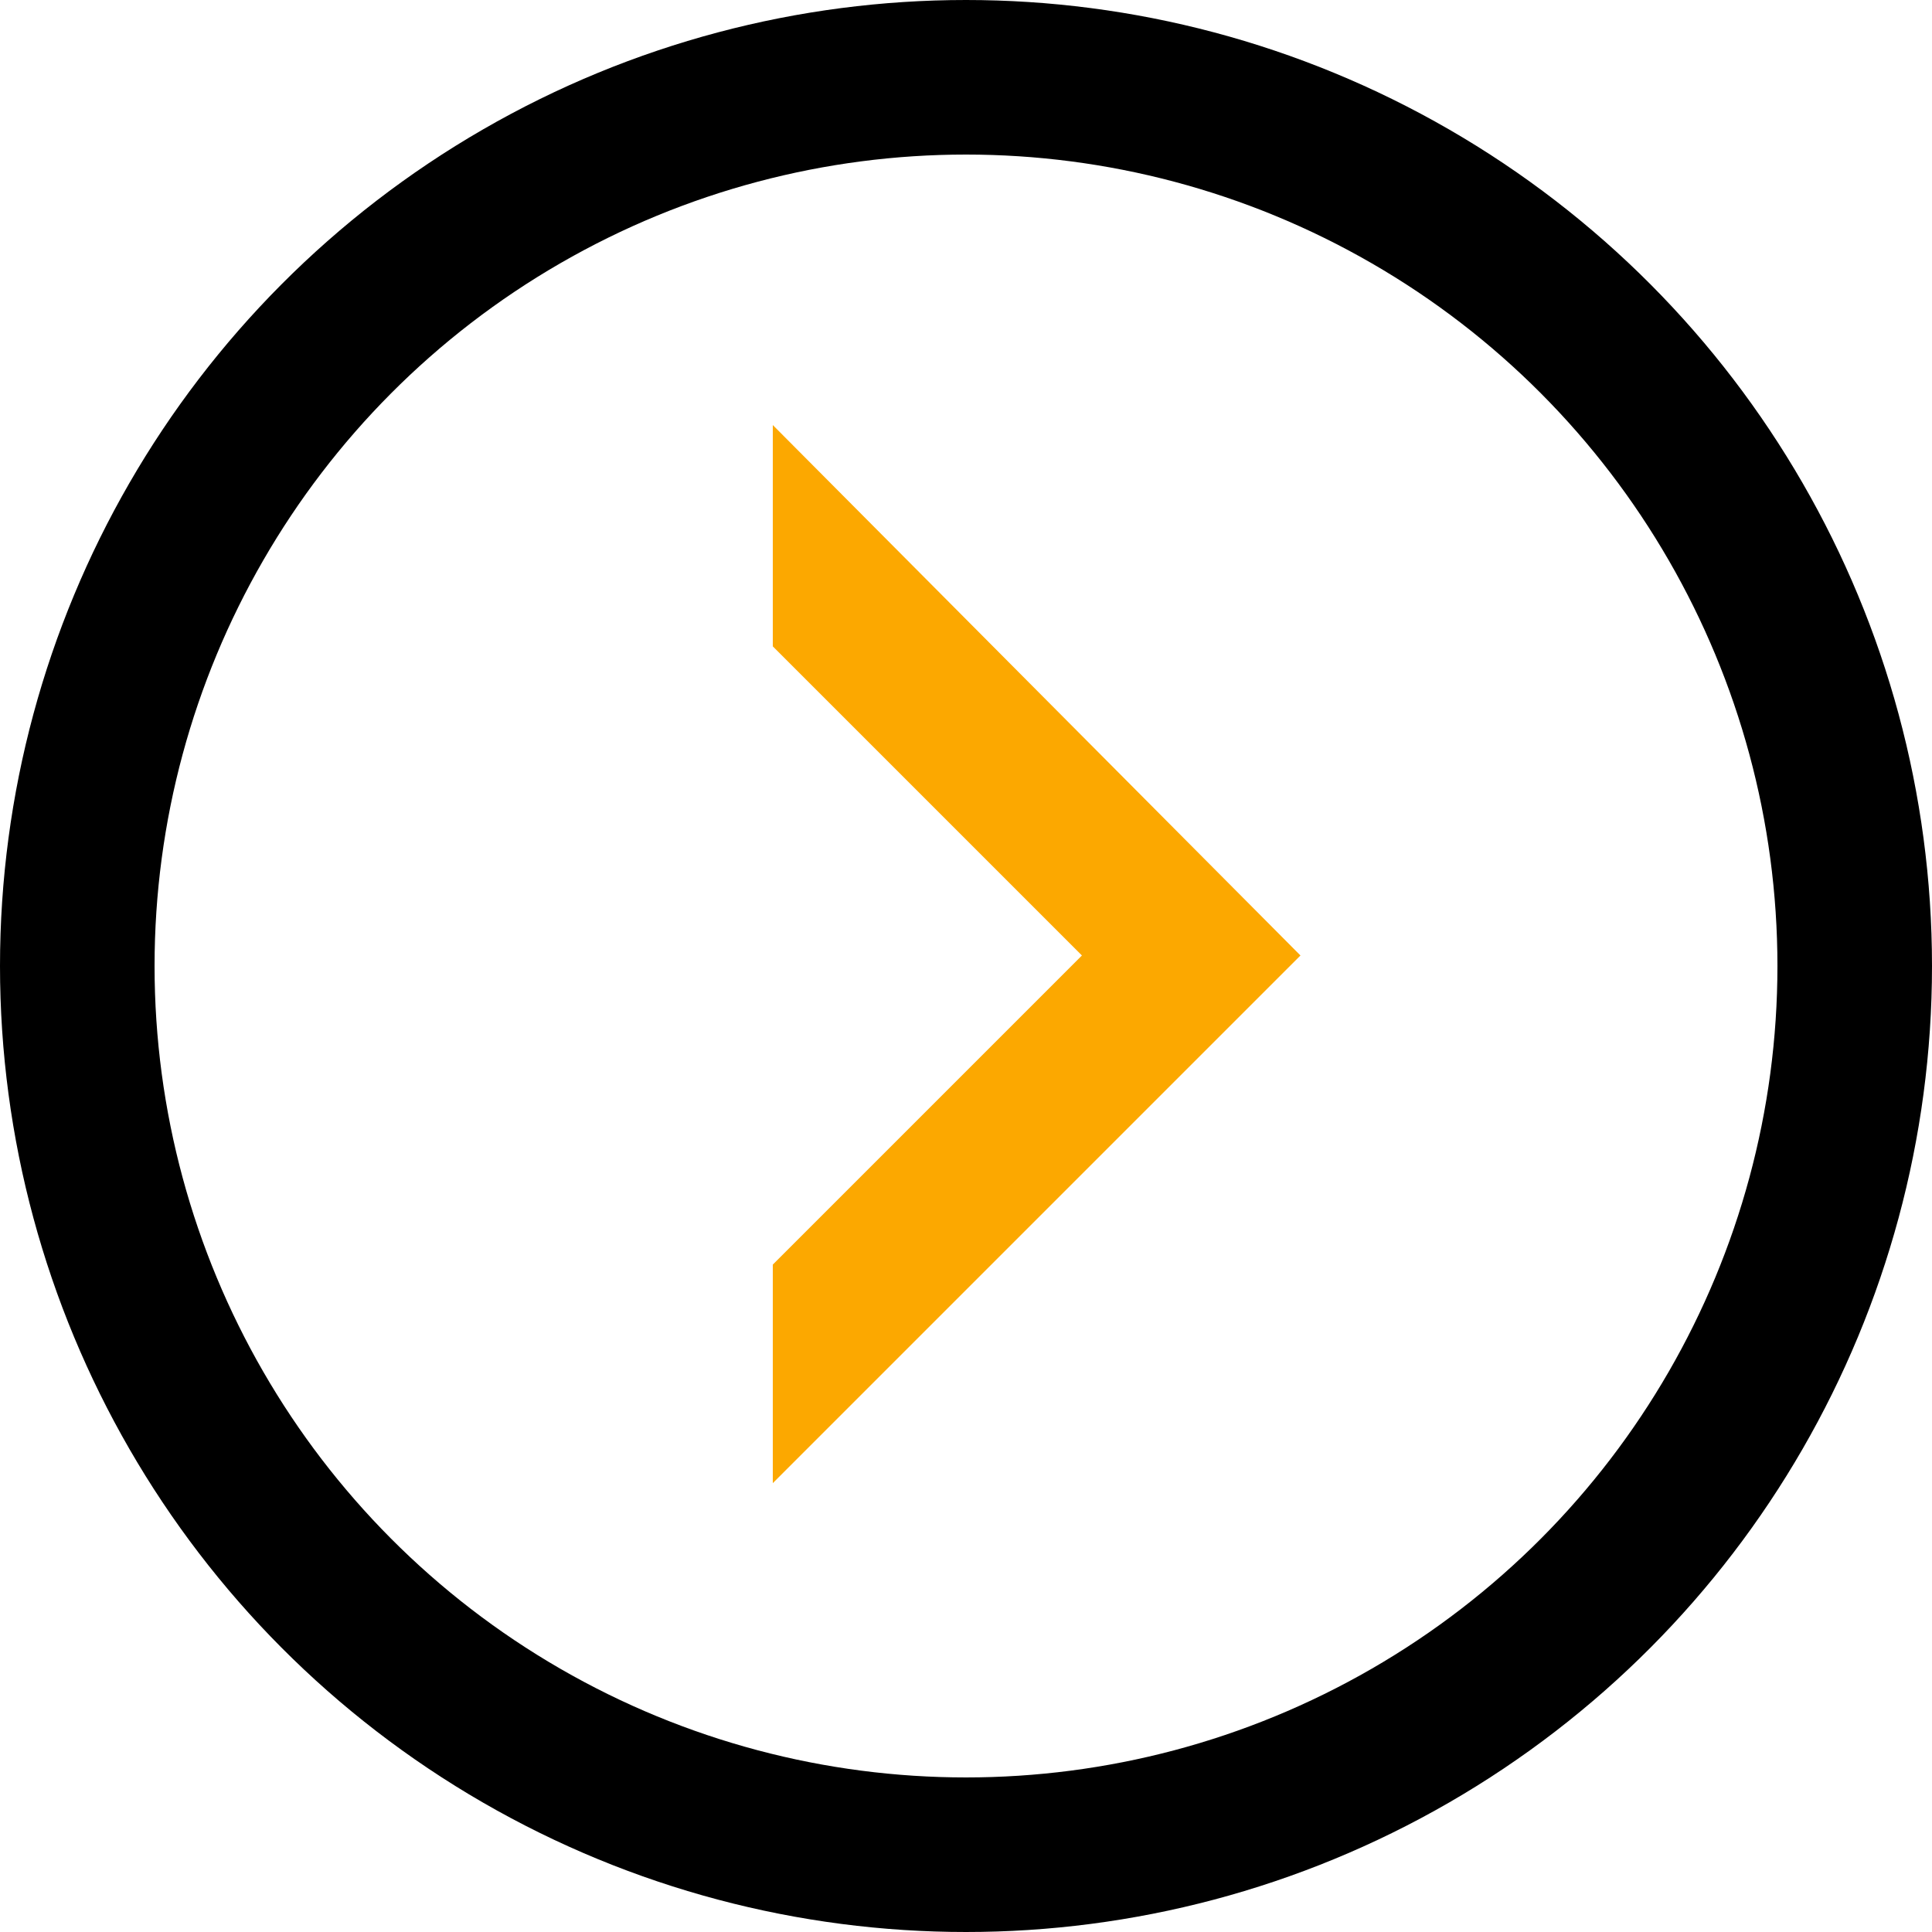
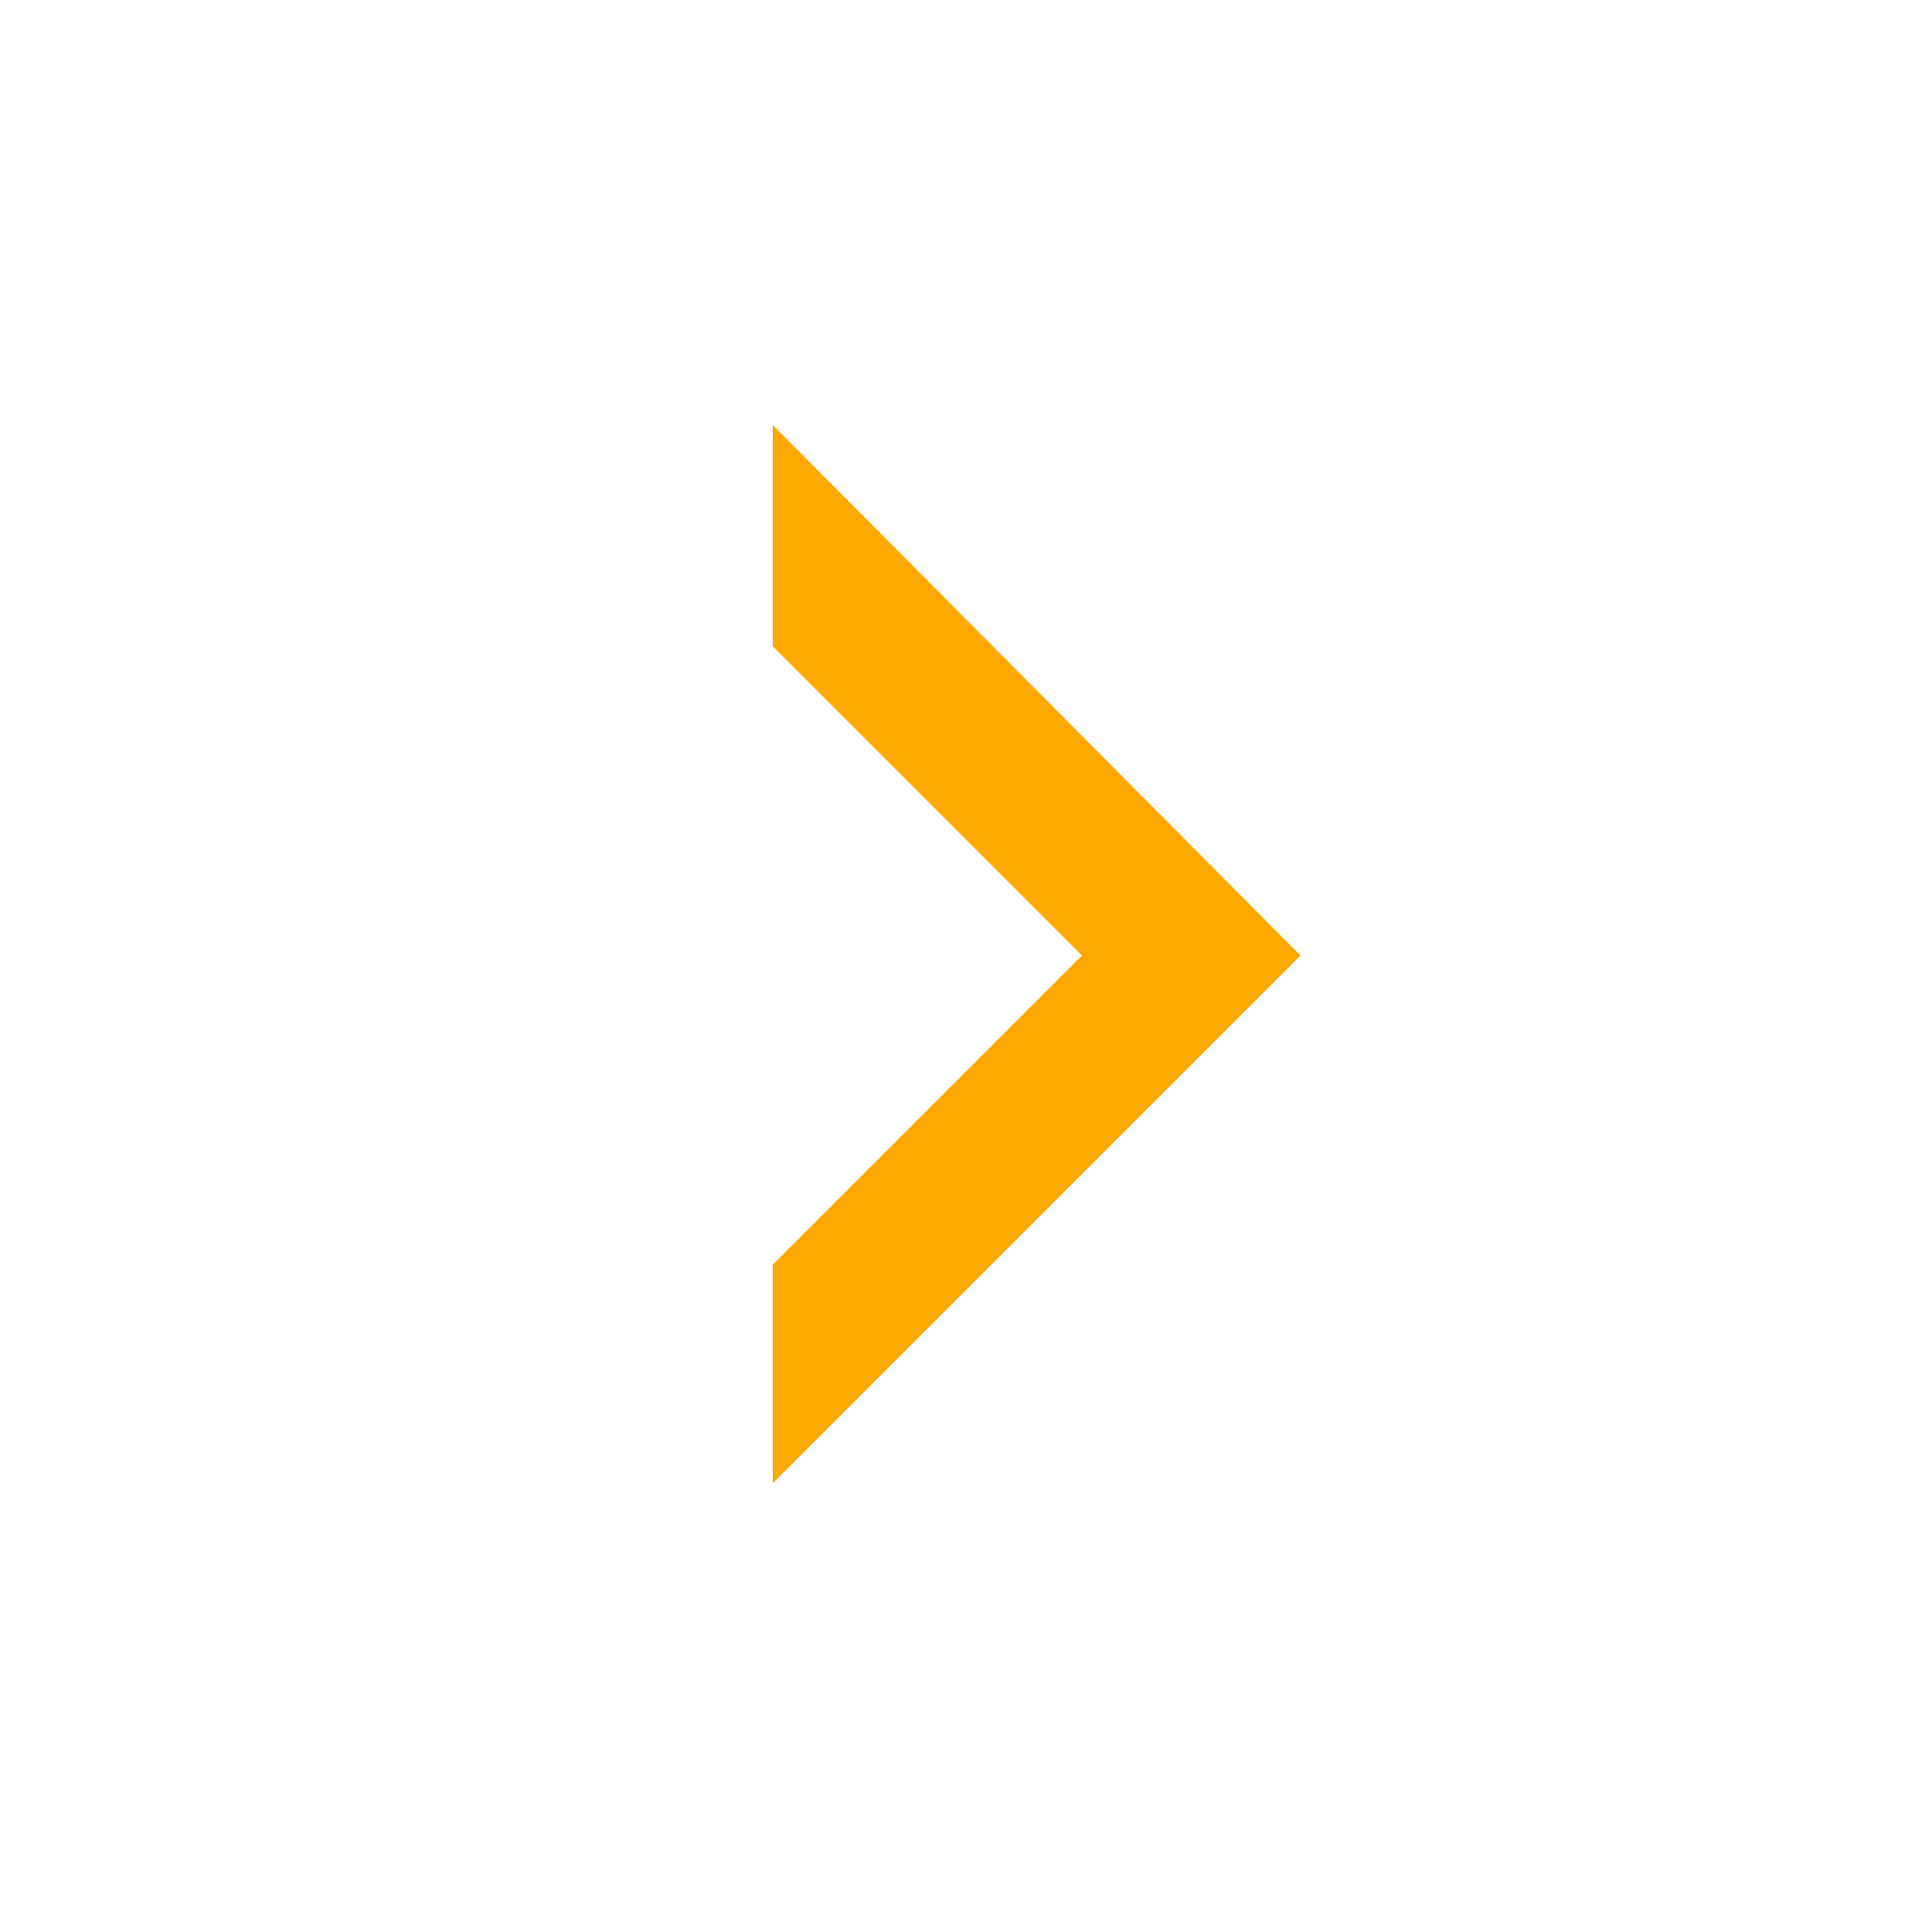
<svg xmlns="http://www.w3.org/2000/svg" width="25" height="25" viewBox="0 0 25 25" fill="none">
-   <circle cx="12.5" cy="12.5" r="11.5" stroke="black" stroke-width="2" />
  <path d="M13 13.364L10 16.364V19.192L16.828 12.364L10 5.5V8.364L14 12.364L13 13.364Z" fill="#FCA800" />
</svg>